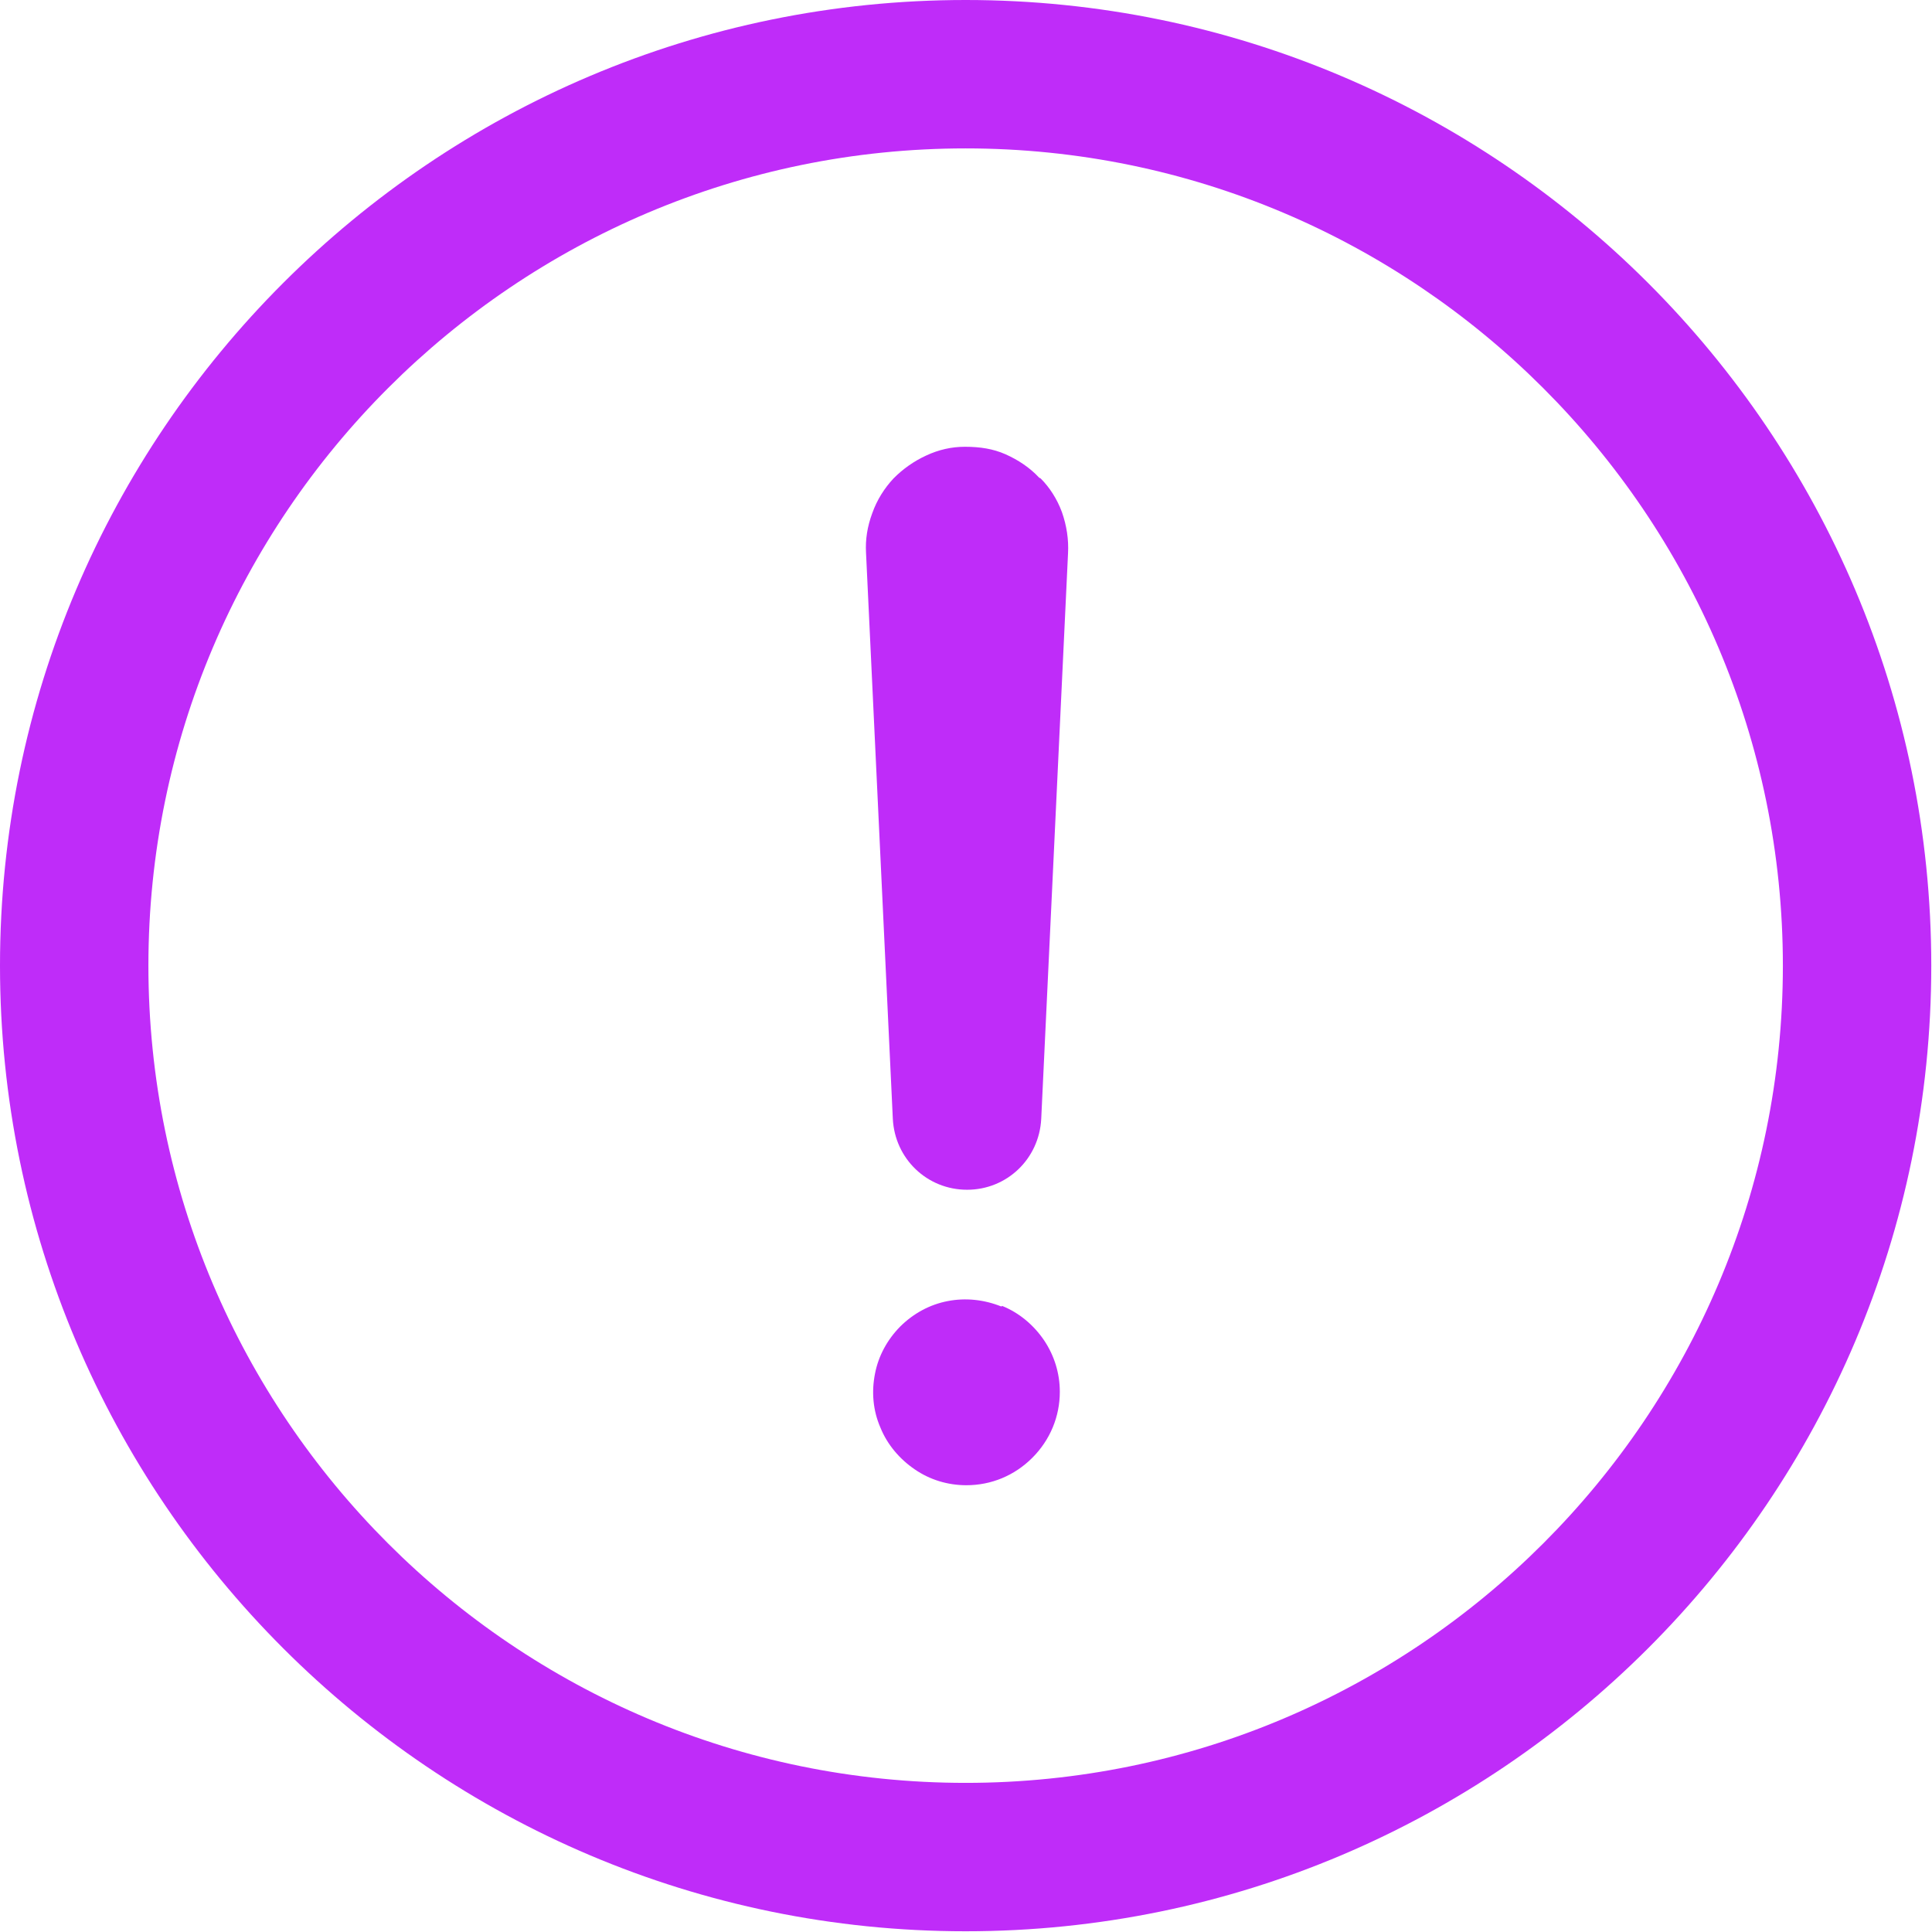
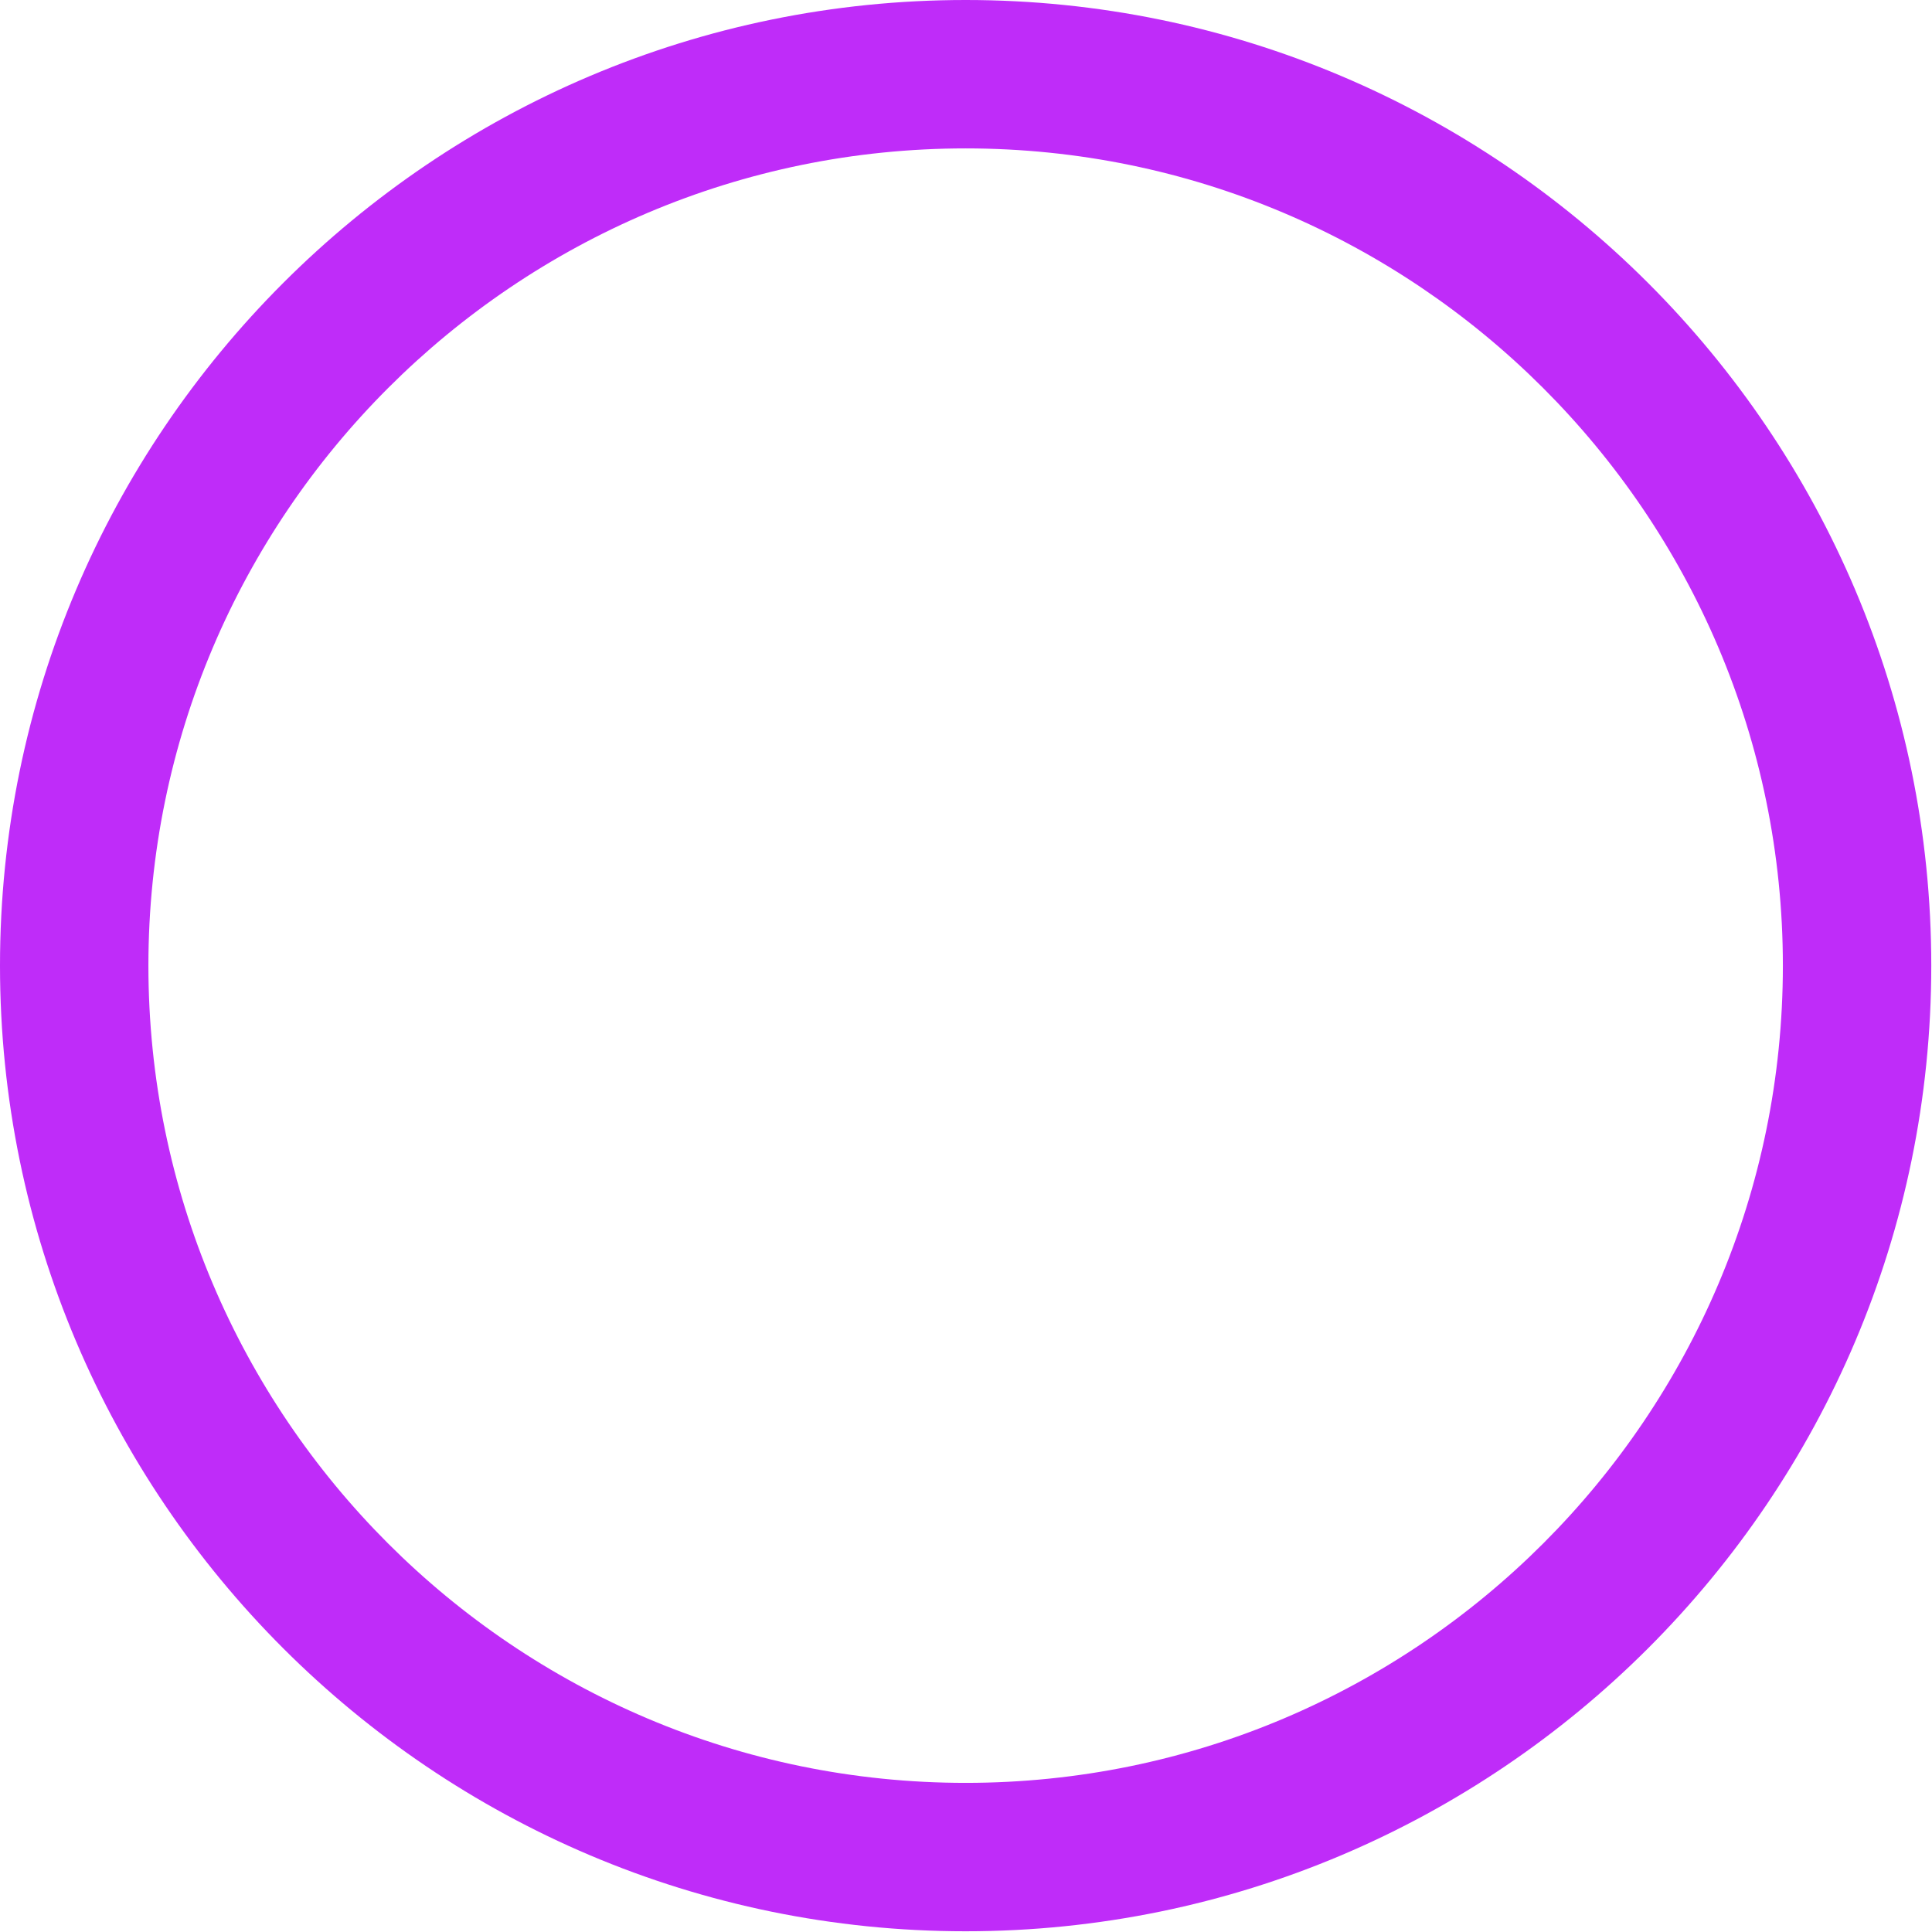
<svg xmlns="http://www.w3.org/2000/svg" width="16" height="16" viewBox="0 0 16 16" fill="none">
  <g clip-path="url(#clip0_26492_14)">
    <path d="M7.997 0C3.586 0 0 3.586 0 7.997C0 12.408 3.586 15.994 7.997 15.994C12.408 15.994 15.994 12.408 15.994 7.997C15.994 3.586 12.408 0 7.997 0ZM7.997 14.765C4.263 14.765 1.229 11.731 1.229 7.997C1.229 4.263 4.269 1.229 7.997 1.229C11.725 1.229 14.765 4.263 14.765 7.997C14.765 11.731 11.731 14.765 7.997 14.765Z" fill="#BF2CF9" />
-     <path d="M8.606 3.956C8.527 3.871 8.43 3.808 8.327 3.762C8.225 3.717 8.117 3.7 7.991 3.7C7.883 3.7 7.775 3.723 7.667 3.774C7.57 3.819 7.479 3.882 7.4 3.962C7.326 4.041 7.263 4.138 7.223 4.252C7.183 4.36 7.166 4.468 7.172 4.576L7.394 9.266C7.411 9.597 7.678 9.853 8.009 9.853C8.339 9.853 8.606 9.597 8.623 9.266L8.845 4.582C8.851 4.468 8.834 4.354 8.794 4.24C8.754 4.132 8.692 4.036 8.618 3.962L8.606 3.956Z" fill="#BF2CF9" />
-     <path d="M8.293 10.82C8.151 10.763 7.997 10.746 7.849 10.775C7.701 10.803 7.565 10.877 7.456 10.985C7.348 11.094 7.274 11.23 7.246 11.378C7.217 11.526 7.229 11.68 7.291 11.822C7.348 11.964 7.451 12.084 7.576 12.169C7.701 12.255 7.849 12.3 8.003 12.3C8.208 12.3 8.401 12.221 8.549 12.073C8.697 11.925 8.777 11.731 8.777 11.526C8.777 11.373 8.731 11.225 8.646 11.099C8.561 10.974 8.441 10.872 8.299 10.815L8.293 10.82Z" fill="#BF2CF9" />
  </g>
  <defs>
    <clipPath id="clip0_26492_14">
      <rect width="16" height="16" fill="white" />
    </clipPath>
  </defs>
</svg>